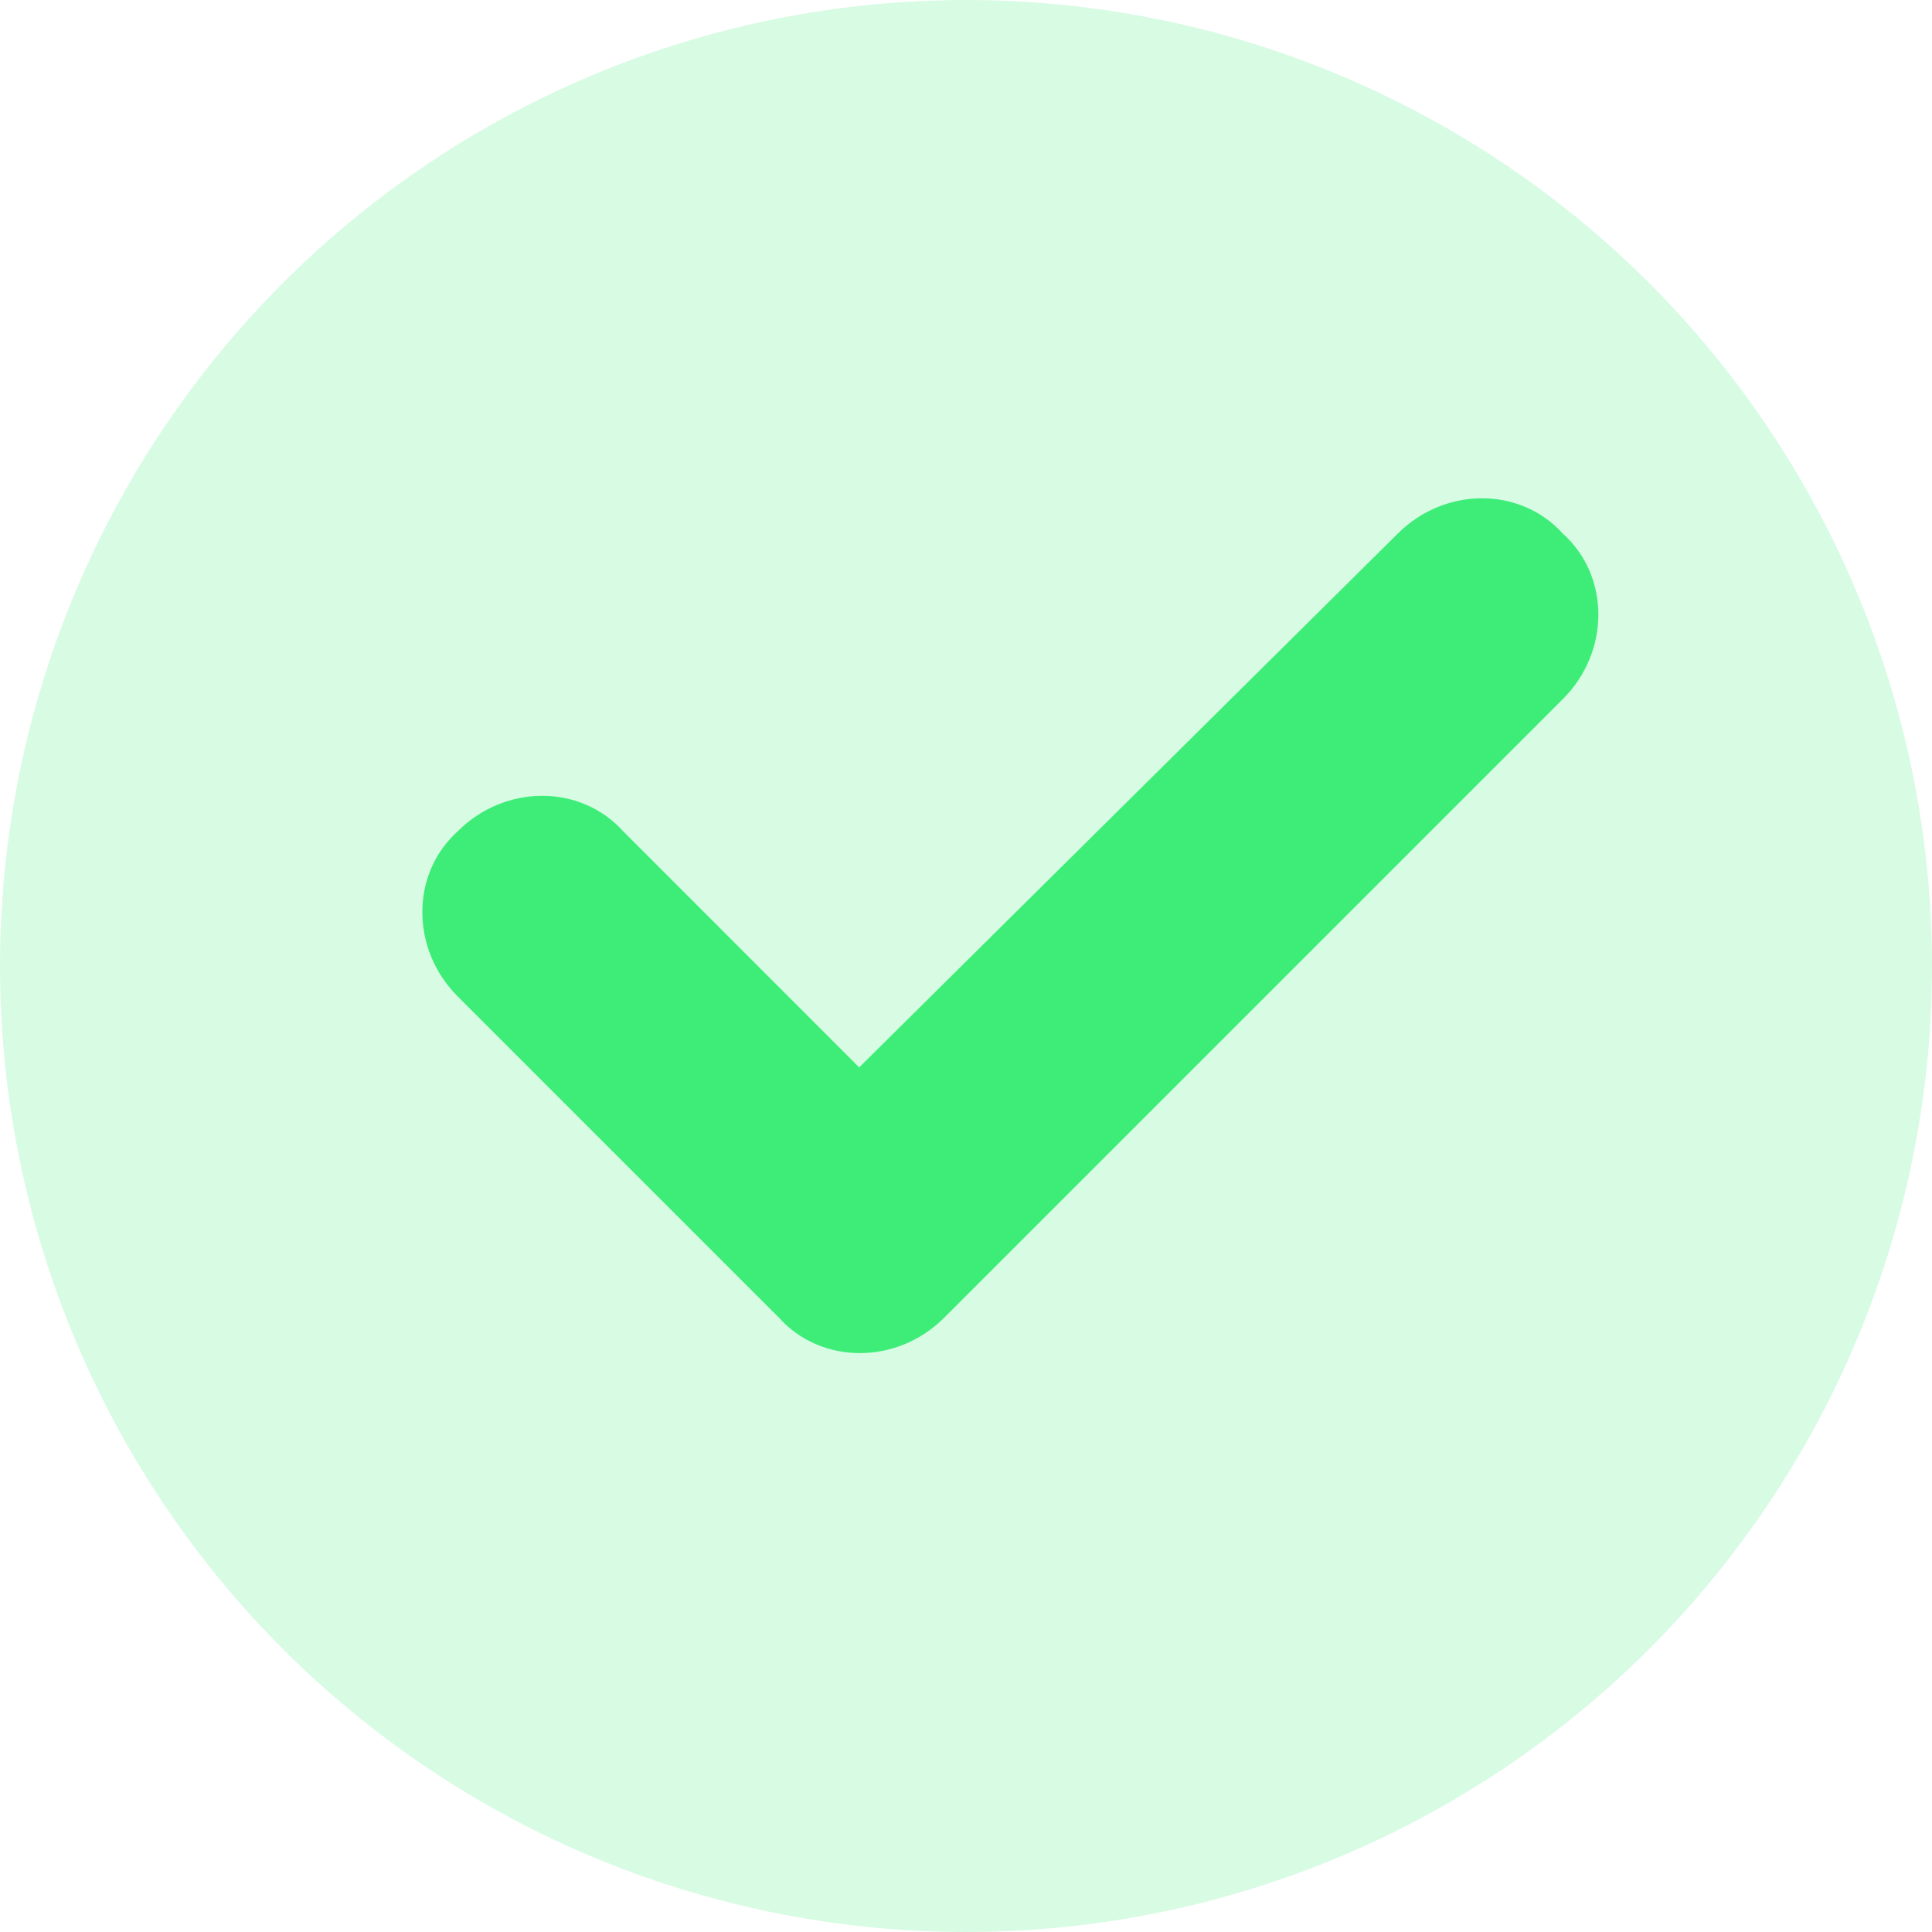
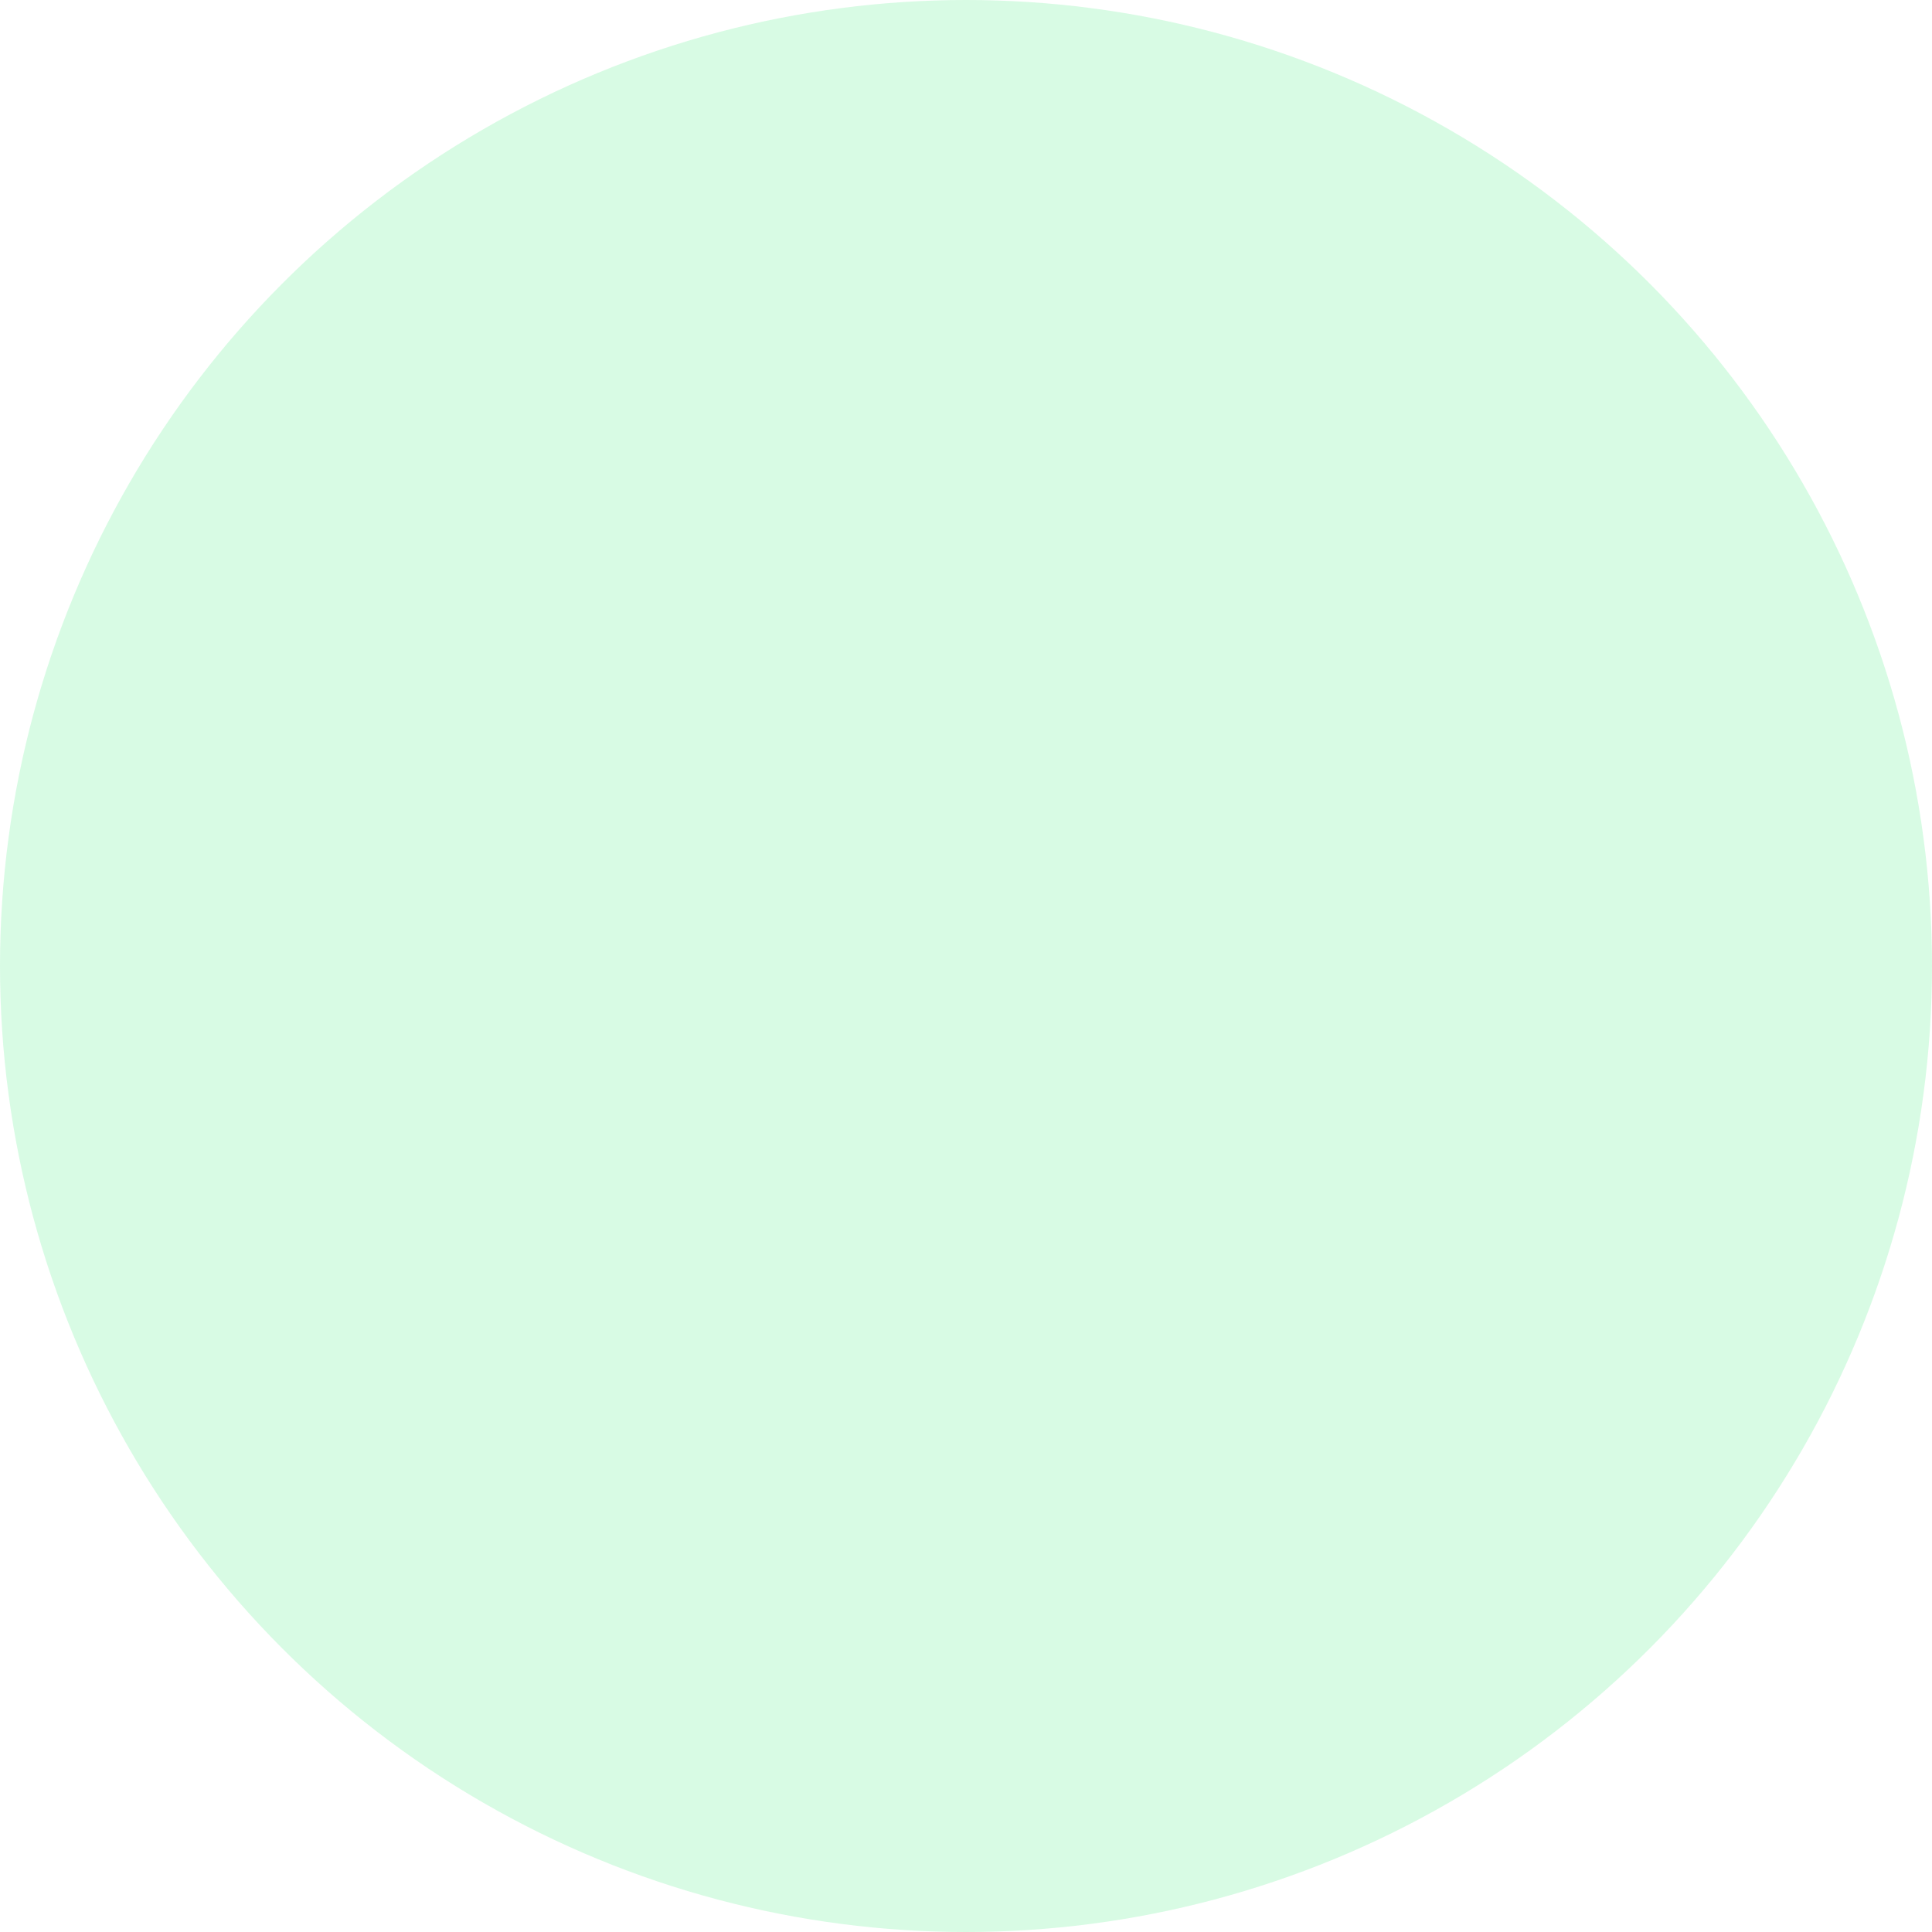
<svg xmlns="http://www.w3.org/2000/svg" width="21" height="21" viewBox="0 0 21 21" fill="none">
  <circle opacity="0.2" cx="10.5" cy="10.5" r="10.5" fill="#3EED78" />
-   <path d="M16.988 7.598L10.263 14.323C9.75 14.836 8.929 14.836 8.467 14.323L4.976 10.832C4.462 10.319 4.462 9.497 4.976 9.035C5.489 8.522 6.311 8.522 6.773 9.035L9.339 11.602L15.192 5.801C15.705 5.288 16.526 5.288 16.988 5.801C17.502 6.263 17.502 7.085 16.988 7.598Z" fill="#3EED78" />
</svg>